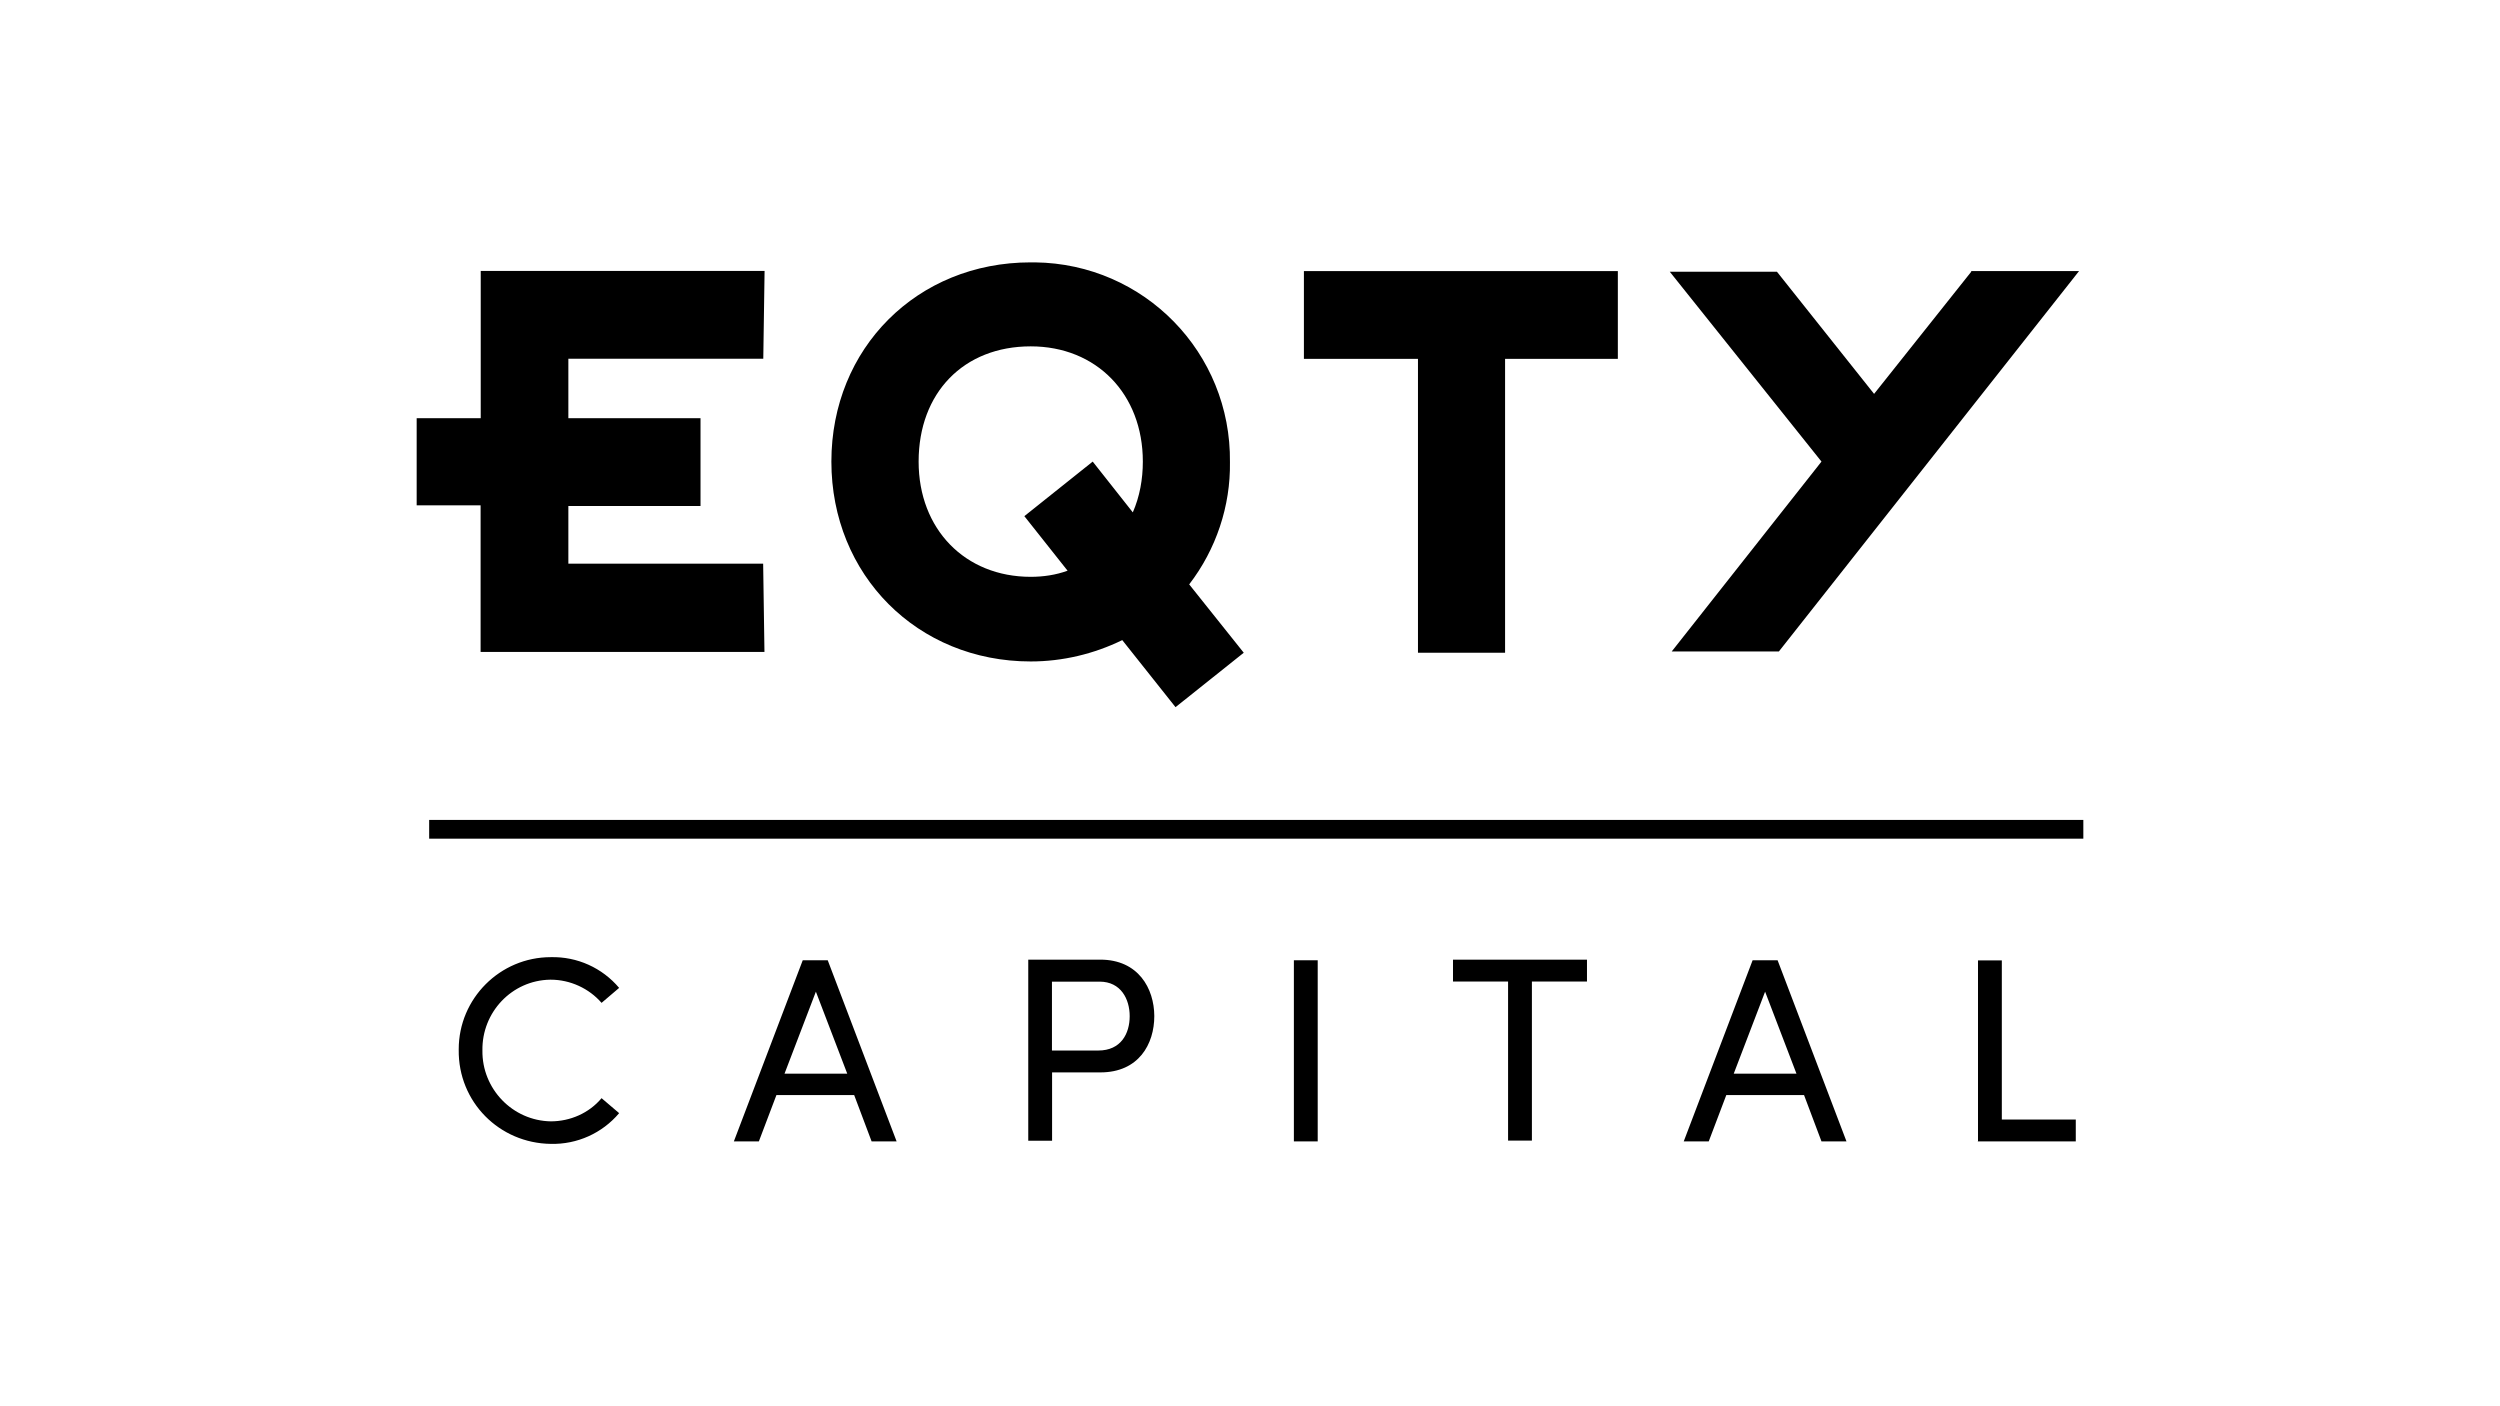
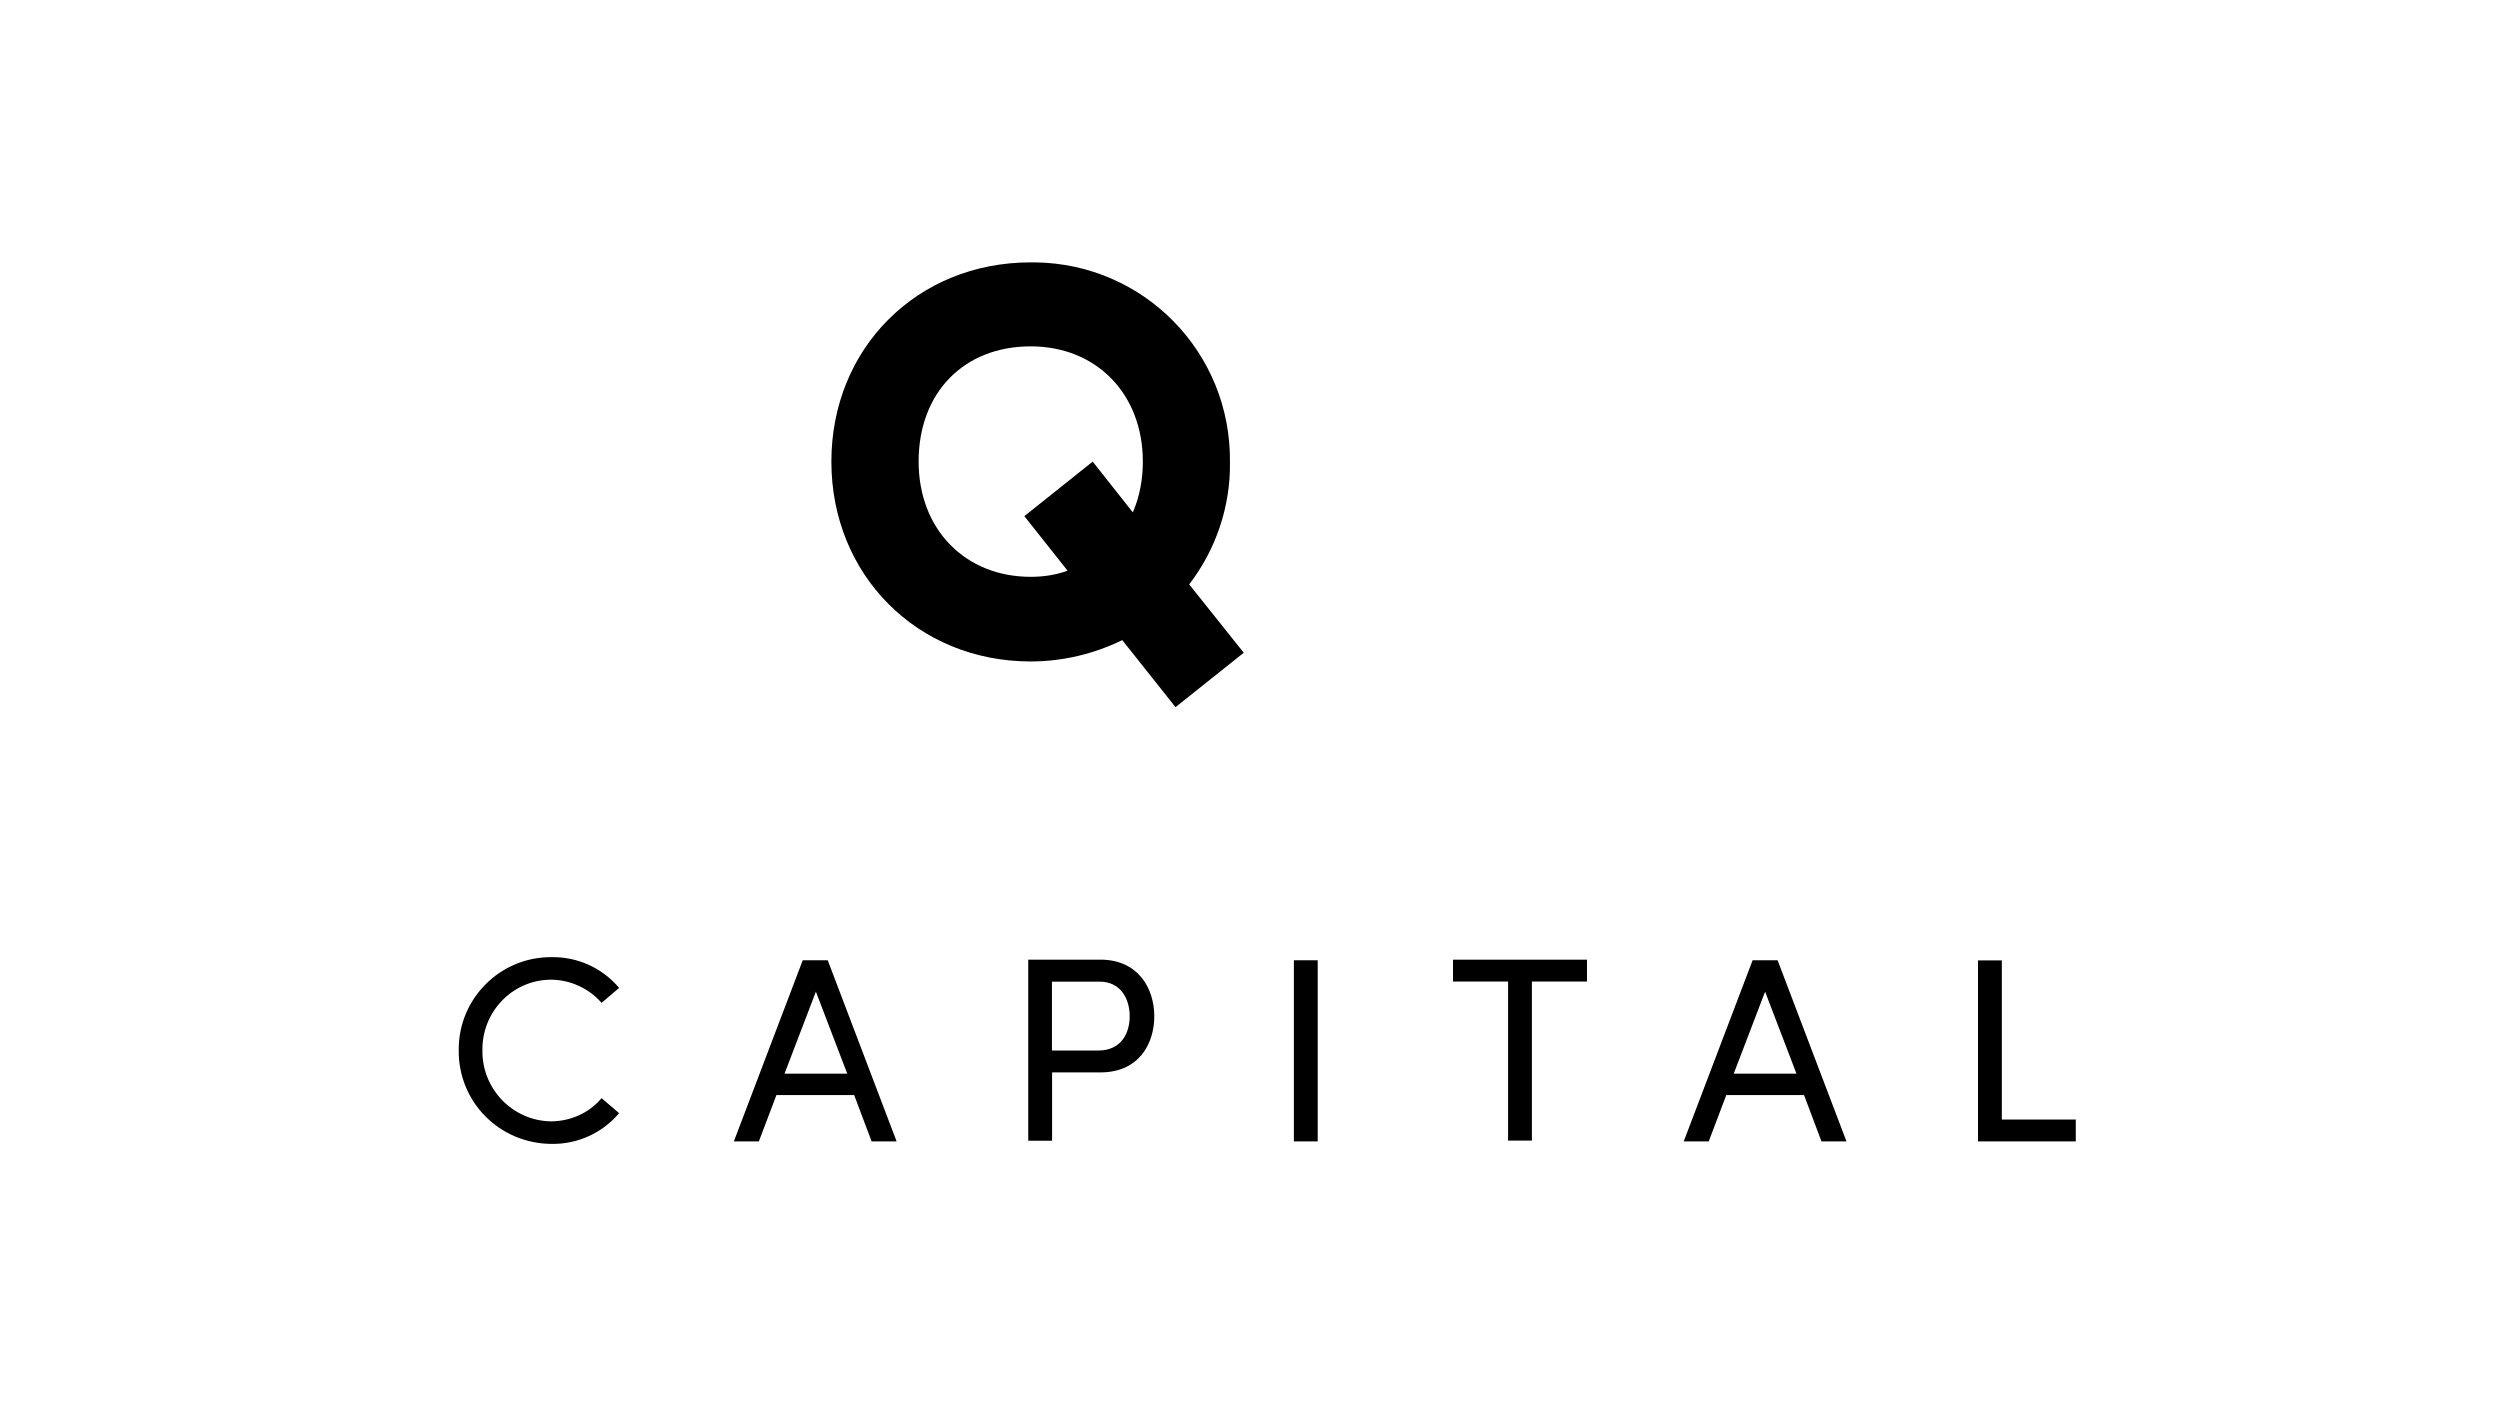
<svg xmlns="http://www.w3.org/2000/svg" version="1.1" id="Layer_1" x="0px" y="0px" viewBox="0 0 1920 1080" style="enable-background:new 0 0 1920 1080;" xml:space="preserve">
  <g transform="translate(-720 -496)">
    <g transform="translate(720 496.002)">
-       <path d="M436.5,433.4v-44.8H538v-67.4H436.5v-45.7h149.7l1-67.4h-218v113.1H320v66.9h49.1v112.6h218l-1-67.8H436.5V433.4z" />
-       <path d="M1001.4,275.6h87.6v225.7h66.9V275.6h86.6v-67.4h-241.1V275.6z" />
      <path d="M955.2,501.3l-41.9-52.5c20.7-26.9,31.8-60.2,31.3-93.8c1-84.2-65.9-152.5-149.7-153.5c-1,0-2.4,0-3.4,0    c-87.1,0-153,65.9-153,153S704.5,508,791.6,508c24.5,0,48.6-5.8,70.3-16.4l40.9,51.5L955.2,501.3z M791.6,443    c-50.5,0-86.1-36.6-86.1-88.5c0-52.9,34.6-88.5,86.1-88.5c50.5,0,86.1,36.6,86.1,88.5c0,13.5-2.4,26.9-7.7,39l-30.8-39l-52.5,41.9    l33.2,41.9C810.8,441.6,801.2,443,791.6,443L791.6,443z" />
-       <path d="M1513.9,208.7l-74.6,93.8l-74.6-93.8h-82.3l116.5,145.8l-115,145.8h82.3l230.5-292.1h-82.8V208.7L1513.9,208.7z" />
    </g>
    <path d="M1143,1374.5c20.2,0.5,39.5-8.2,52.5-23.6l-13.5-11.5c-9.6,11.5-24.1,17.8-39,17.8c-29.4-0.5-52.9-25-52.5-54.4l0,0   c-0.5-29.4,22.6-53.9,52-54.4c0,0,0,0,0.5,0c14.9,0,29.4,6.7,39,17.8l13.5-11.5c-13-15.4-32.2-24.1-52.5-23.6   c-39,0-70.7,31.8-70.7,70.7v0.5C1071.8,1342.3,1103.5,1374,1143,1374.5C1142.5,1374.5,1143,1374.5,1143,1374.5z M1389.4,1372.6   h19.2l-52.9-139.1h-19.2l-52.9,139.1h19.2l13.5-35.6h59.7L1389.4,1372.6z M1322.5,1320.6l24.1-63l24.1,63H1322.5z M1565,1233h-55.3   v139.1h18.3v-52.5h37.1c29.4,0,41.4-21.7,41.4-43.3C1606.4,1255.2,1594.3,1233,1565,1233z M1563.5,1302.8h-35.6v-52.9h36.6   c16.4,0,23.1,13.5,23.1,26.5C1587.6,1289.8,1580.9,1302.8,1563.5,1302.8L1563.5,1302.8z M1713.7,1372.6h18.3v-139.1h-18.3V1372.6z    M1939.4,1233h-103.5v16.8h42.3v122.2h18.3v-122.2h42.3V1233H1939.4z M2118.9,1372.6h19.2l-52.9-139.1h-19.2l-52.9,139.1h19.2   l13.5-35.6h59.7L2118.9,1372.6z M2051.5,1320.6l24.1-63l24.1,63H2051.5z M2238.7,1372.6h75.5v-16.8h-56.8v-122.2h-18.3v139.1   H2238.7z" />
-     <rect x="1049.6" y="1125.7" width="1270.4" height="14.4" />
  </g>
</svg>